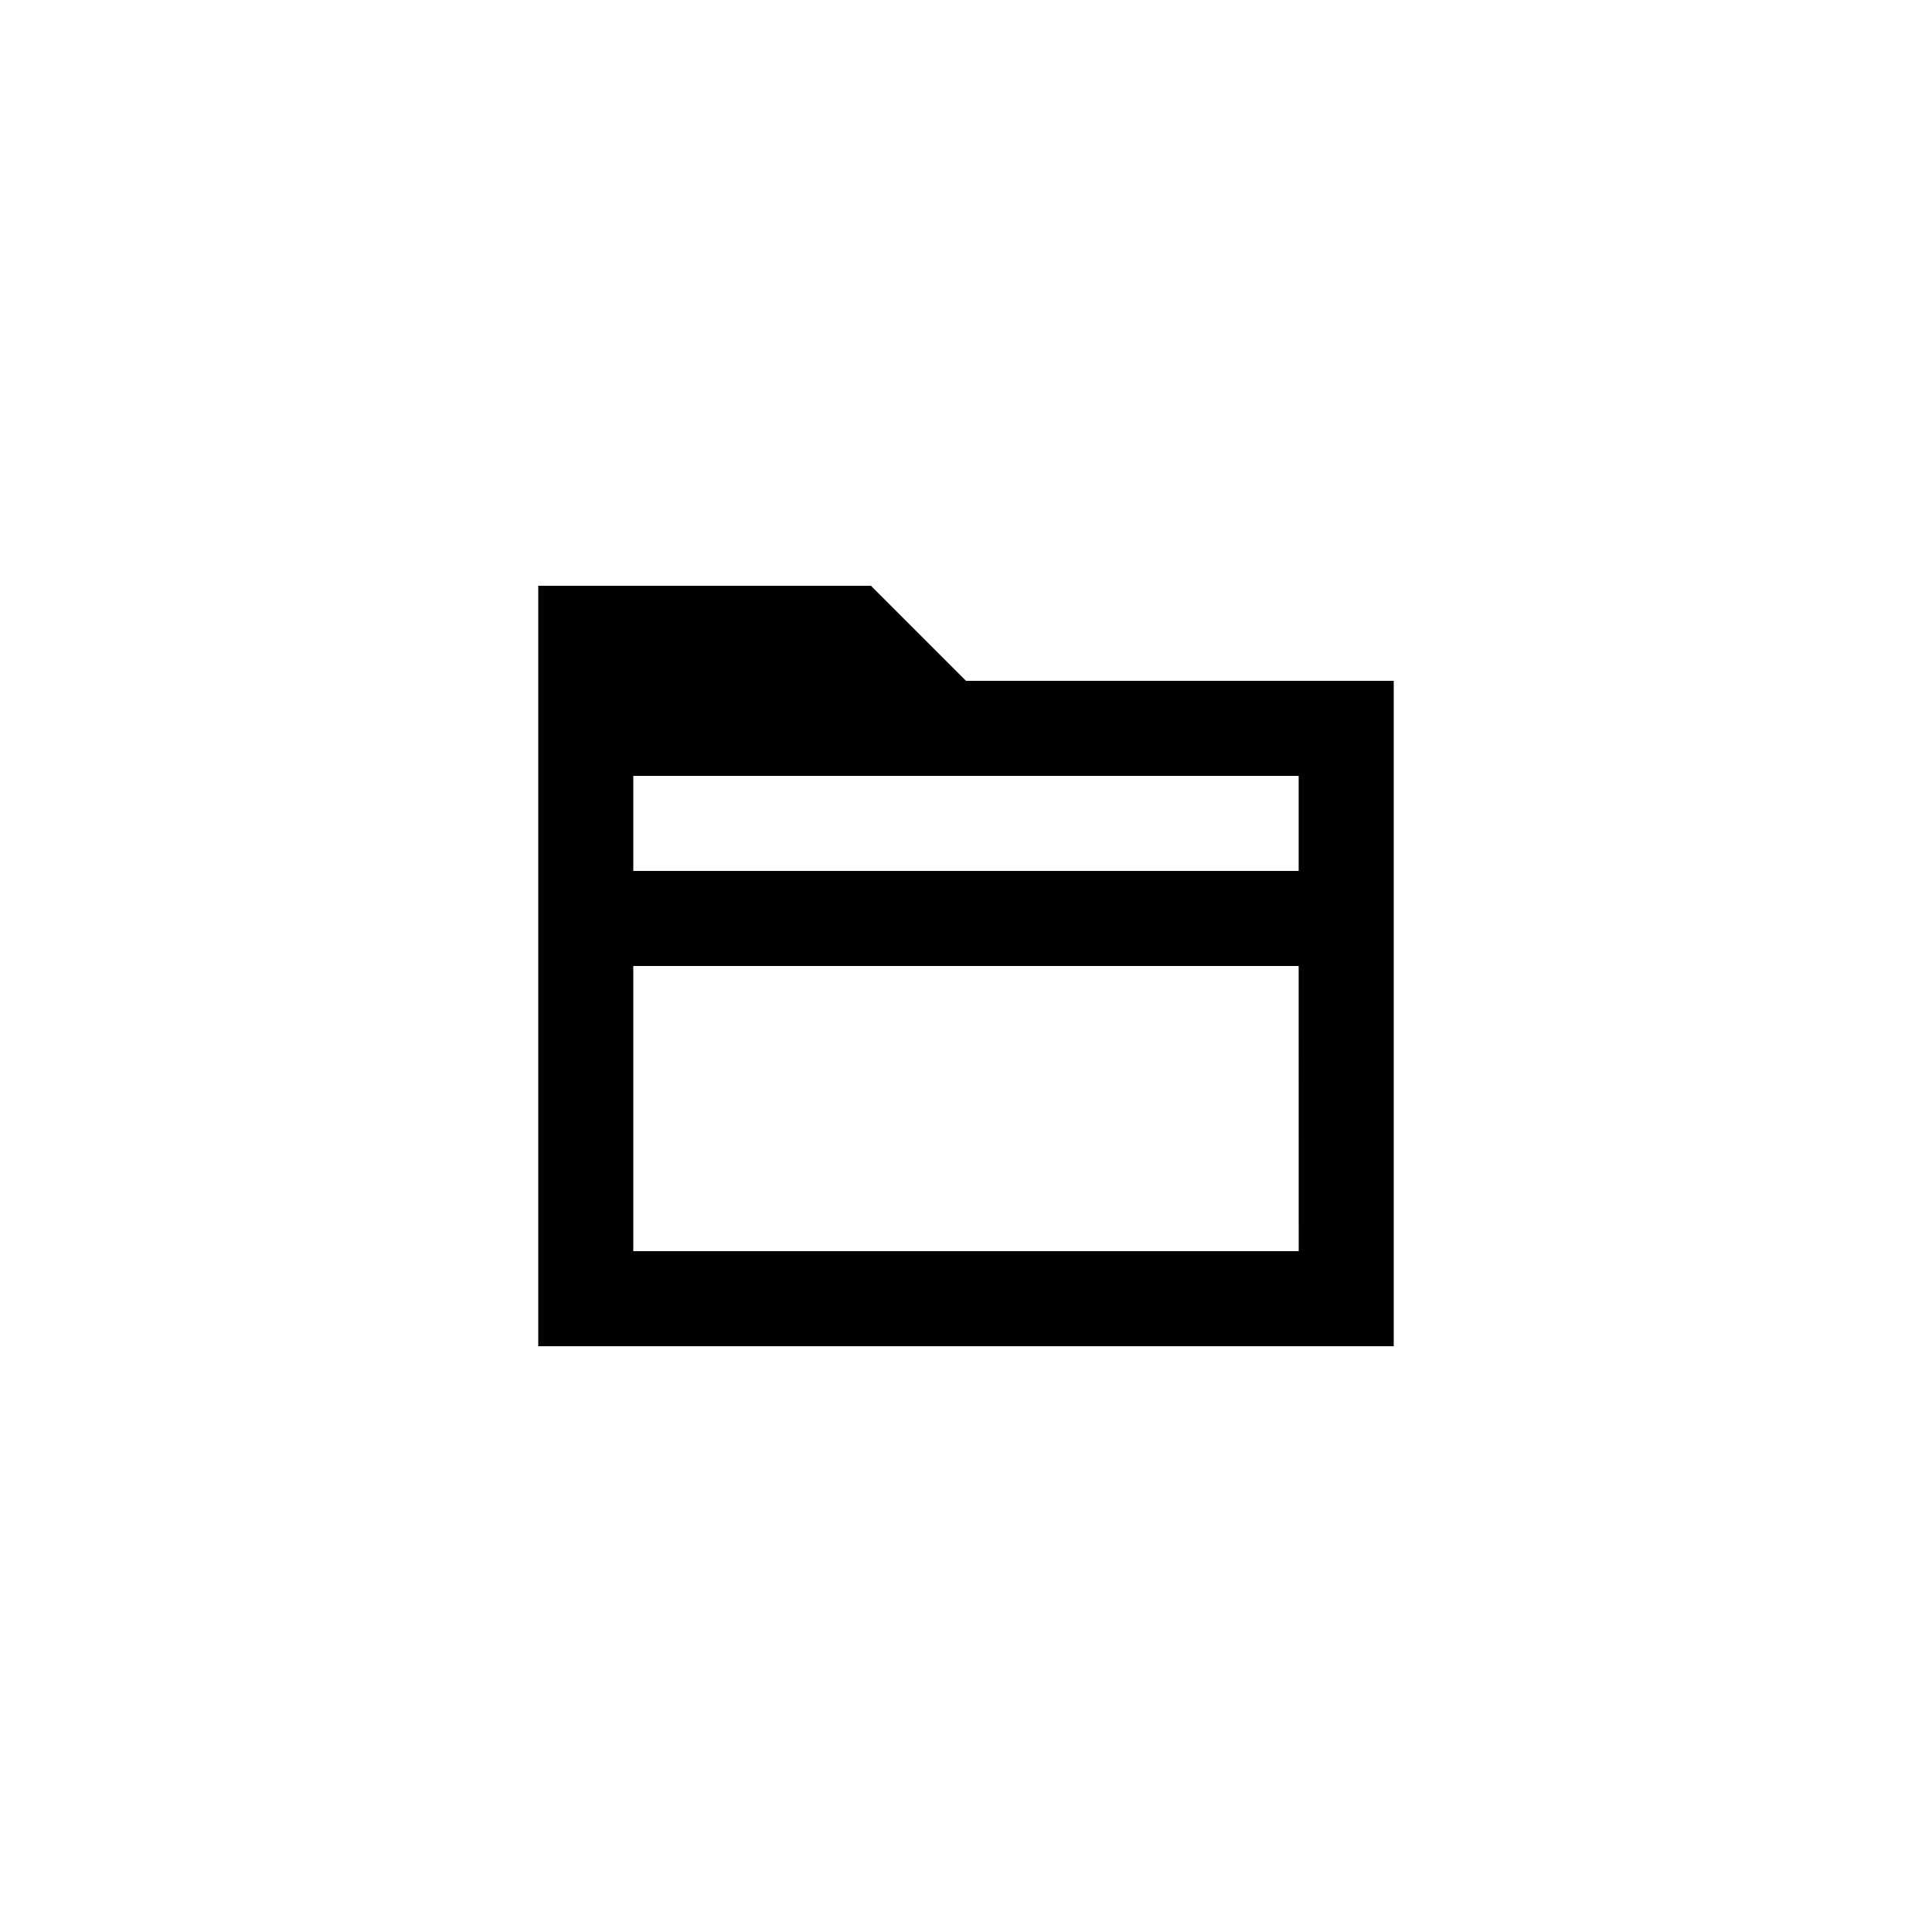
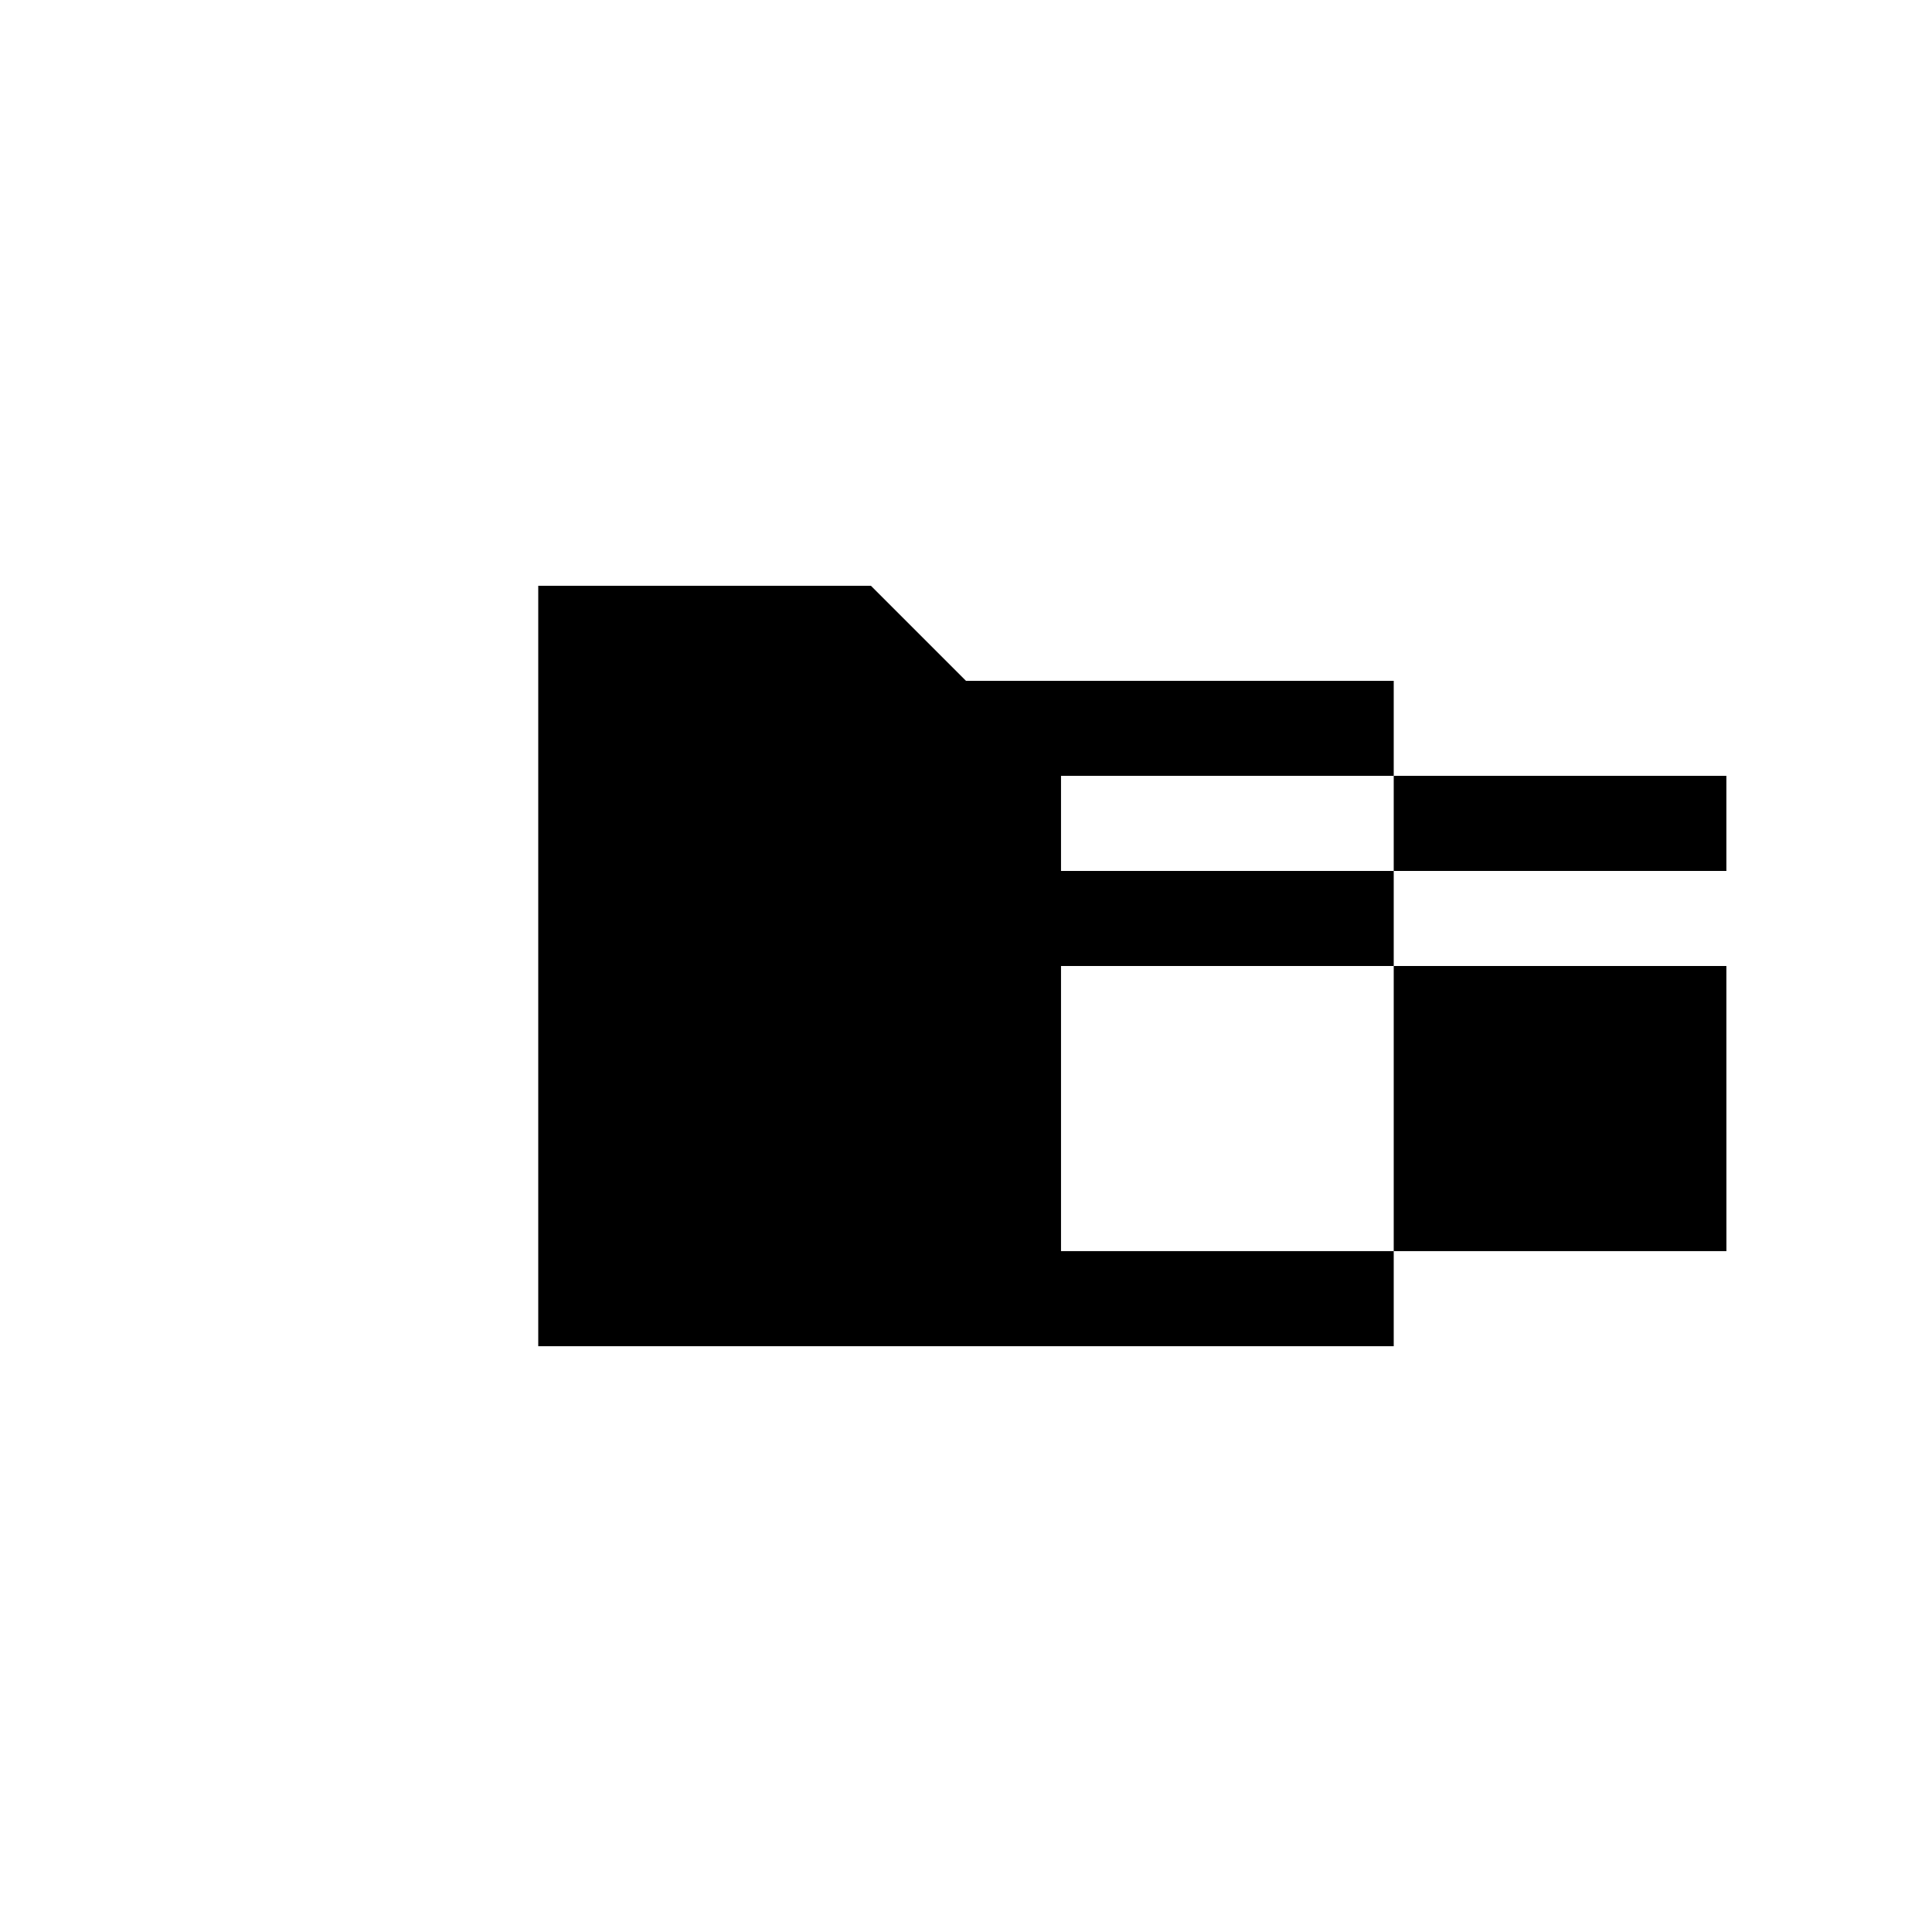
<svg xmlns="http://www.w3.org/2000/svg" fill="#000000" width="800px" height="800px" version="1.1" viewBox="144 144 512 512">
-   <path d="m400 324.43-25.191-25.191-88.168 0.004v201.52h226.71v-176.34zm88.168 151.14h-176.34v-75.57h176.33zm-176.34-100.76v-25.191h176.33v25.191z" />
+   <path d="m400 324.43-25.191-25.191-88.168 0.004v201.52h226.71v-176.34m88.168 151.14h-176.34v-75.57h176.33zm-176.34-100.76v-25.191h176.33v25.191z" />
</svg>